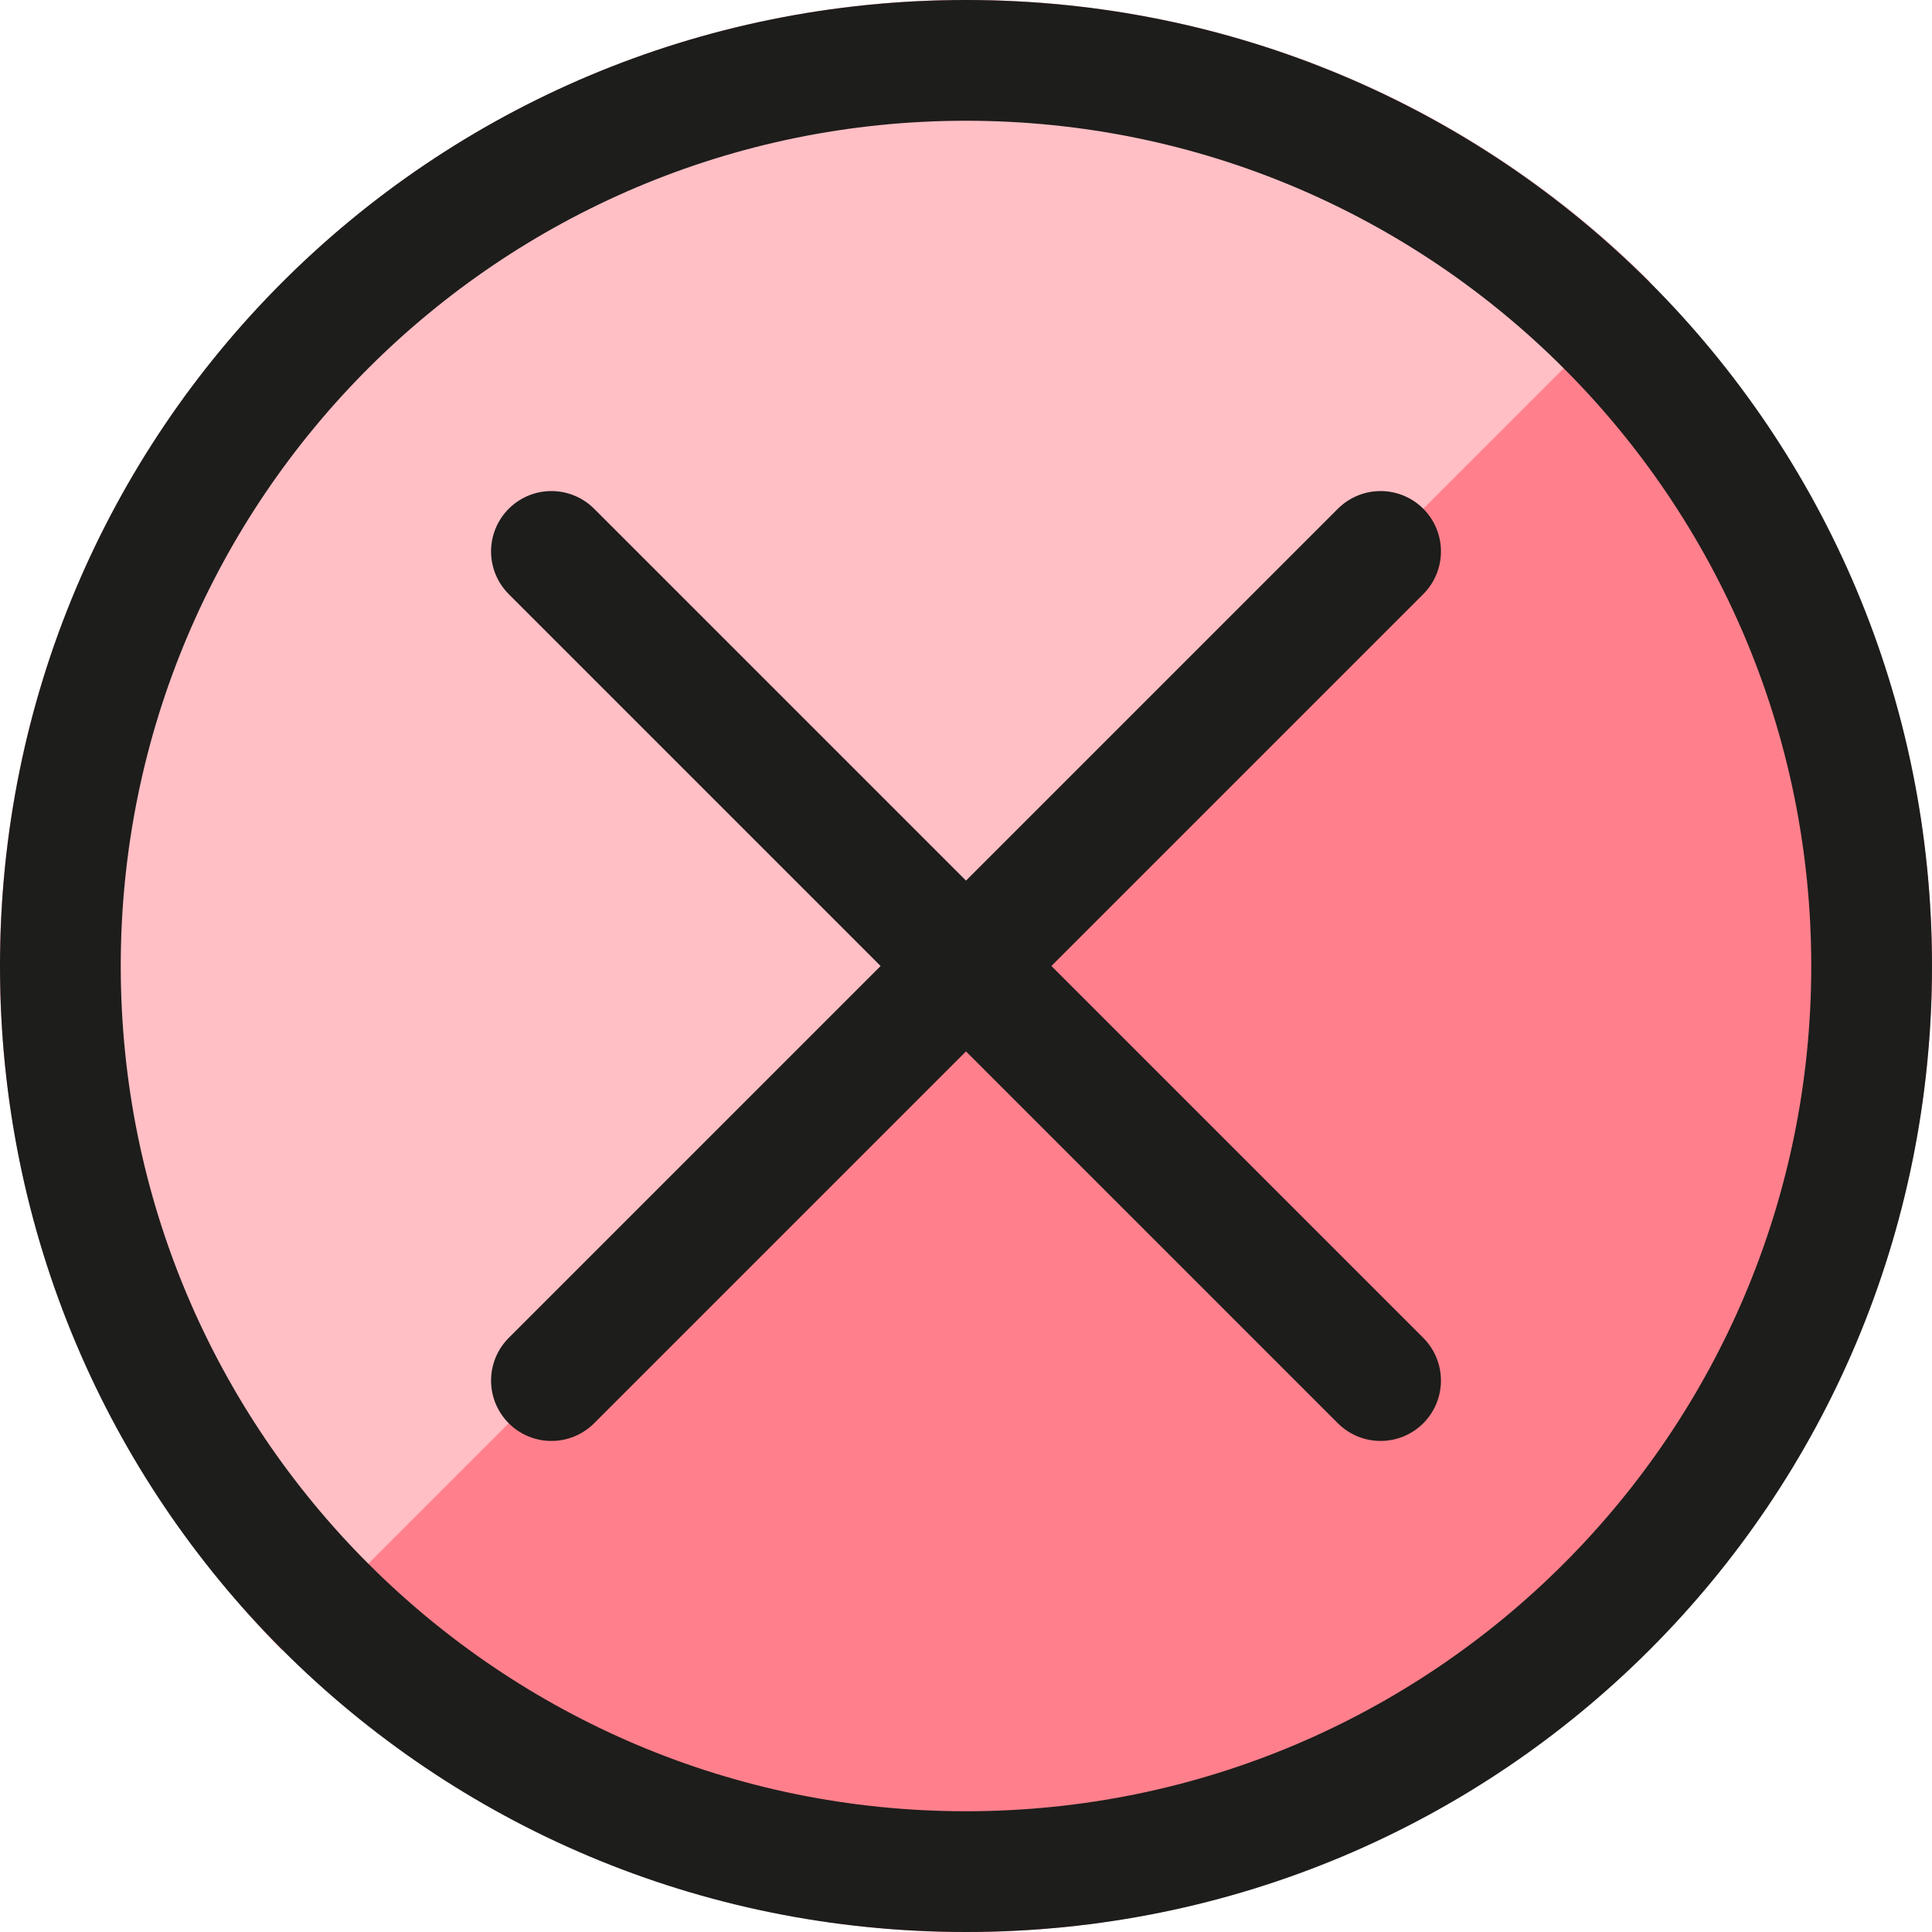
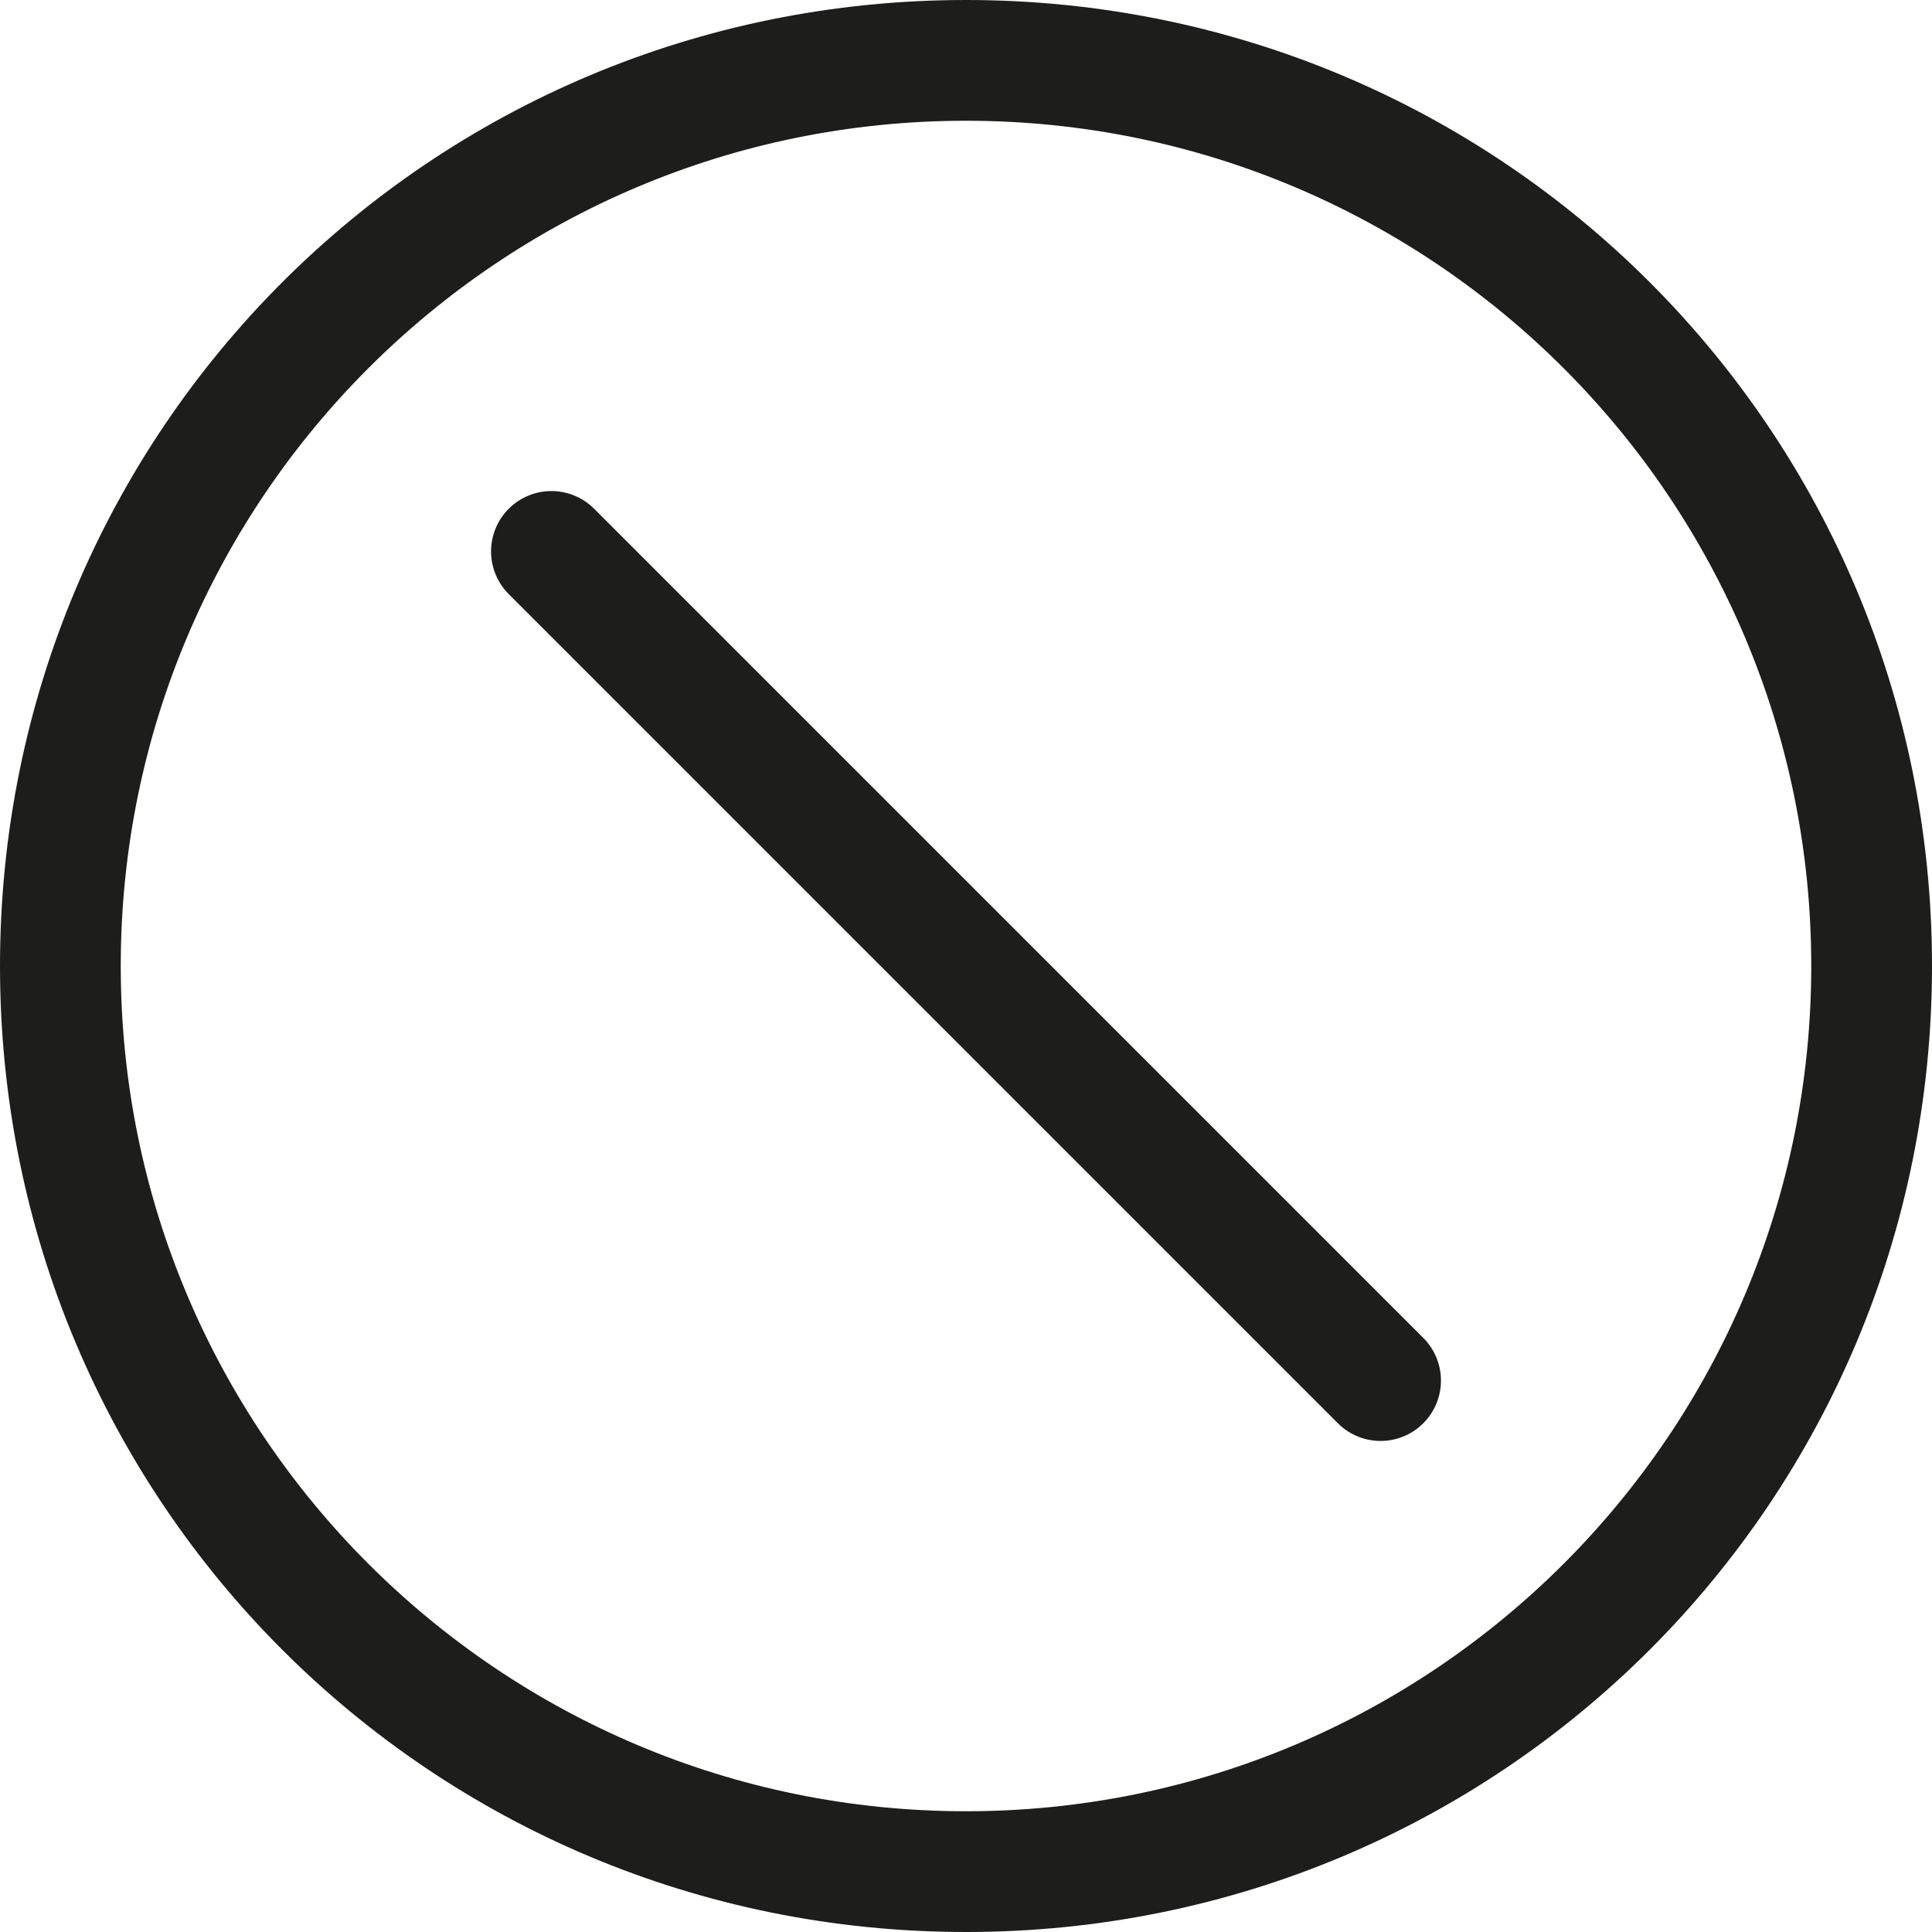
<svg xmlns="http://www.w3.org/2000/svg" version="1.1" id="Vrstva_1" x="0px" y="0px" viewBox="0 0 48 48" style="enable-background:new 0 0 48 48;" xml:space="preserve">
  <style type="text/css">
	.st0{fill:#FF808C;}
	.st1{fill:#FFBFC5;}
	.st2{fill:#1D1D1B;}
	.st3{fill:none;stroke:#1D1D1B;stroke-width:3;stroke-linecap:round;stroke-miterlimit:10;}
</style>
  <g>
-     <circle class="st0" cx="24" cy="24" r="24" />
-   </g>
+     </g>
  <g>
-     <path class="st1" d="M41,7c-4.3-4.3-10.3-7-17-7C10.7,0,0,10.7,0,24c0,6.6,2.7,12.6,7,17L41,7z" />
-   </g>
+     </g>
  <g>
    <path class="st2" d="M24,3c11.6,0,21,9.4,21,21s-9.4,21-21,21S3,35.6,3,24S12.4,3,24,3 M24,0C10.7,0,0,10.7,0,24   c0,13.3,10.7,24,24,24c13.3,0,24-10.7,24-24C48,10.7,37.3,0,24,0L24,0z" />
  </g>
  <g>
    <line class="st3" x1="13.7" y1="13.7" x2="34.3" y2="34.3" />
  </g>
  <g>
-     <line class="st3" x1="34.3" y1="13.7" x2="13.7" y2="34.3" />
-   </g>
+     </g>
</svg>